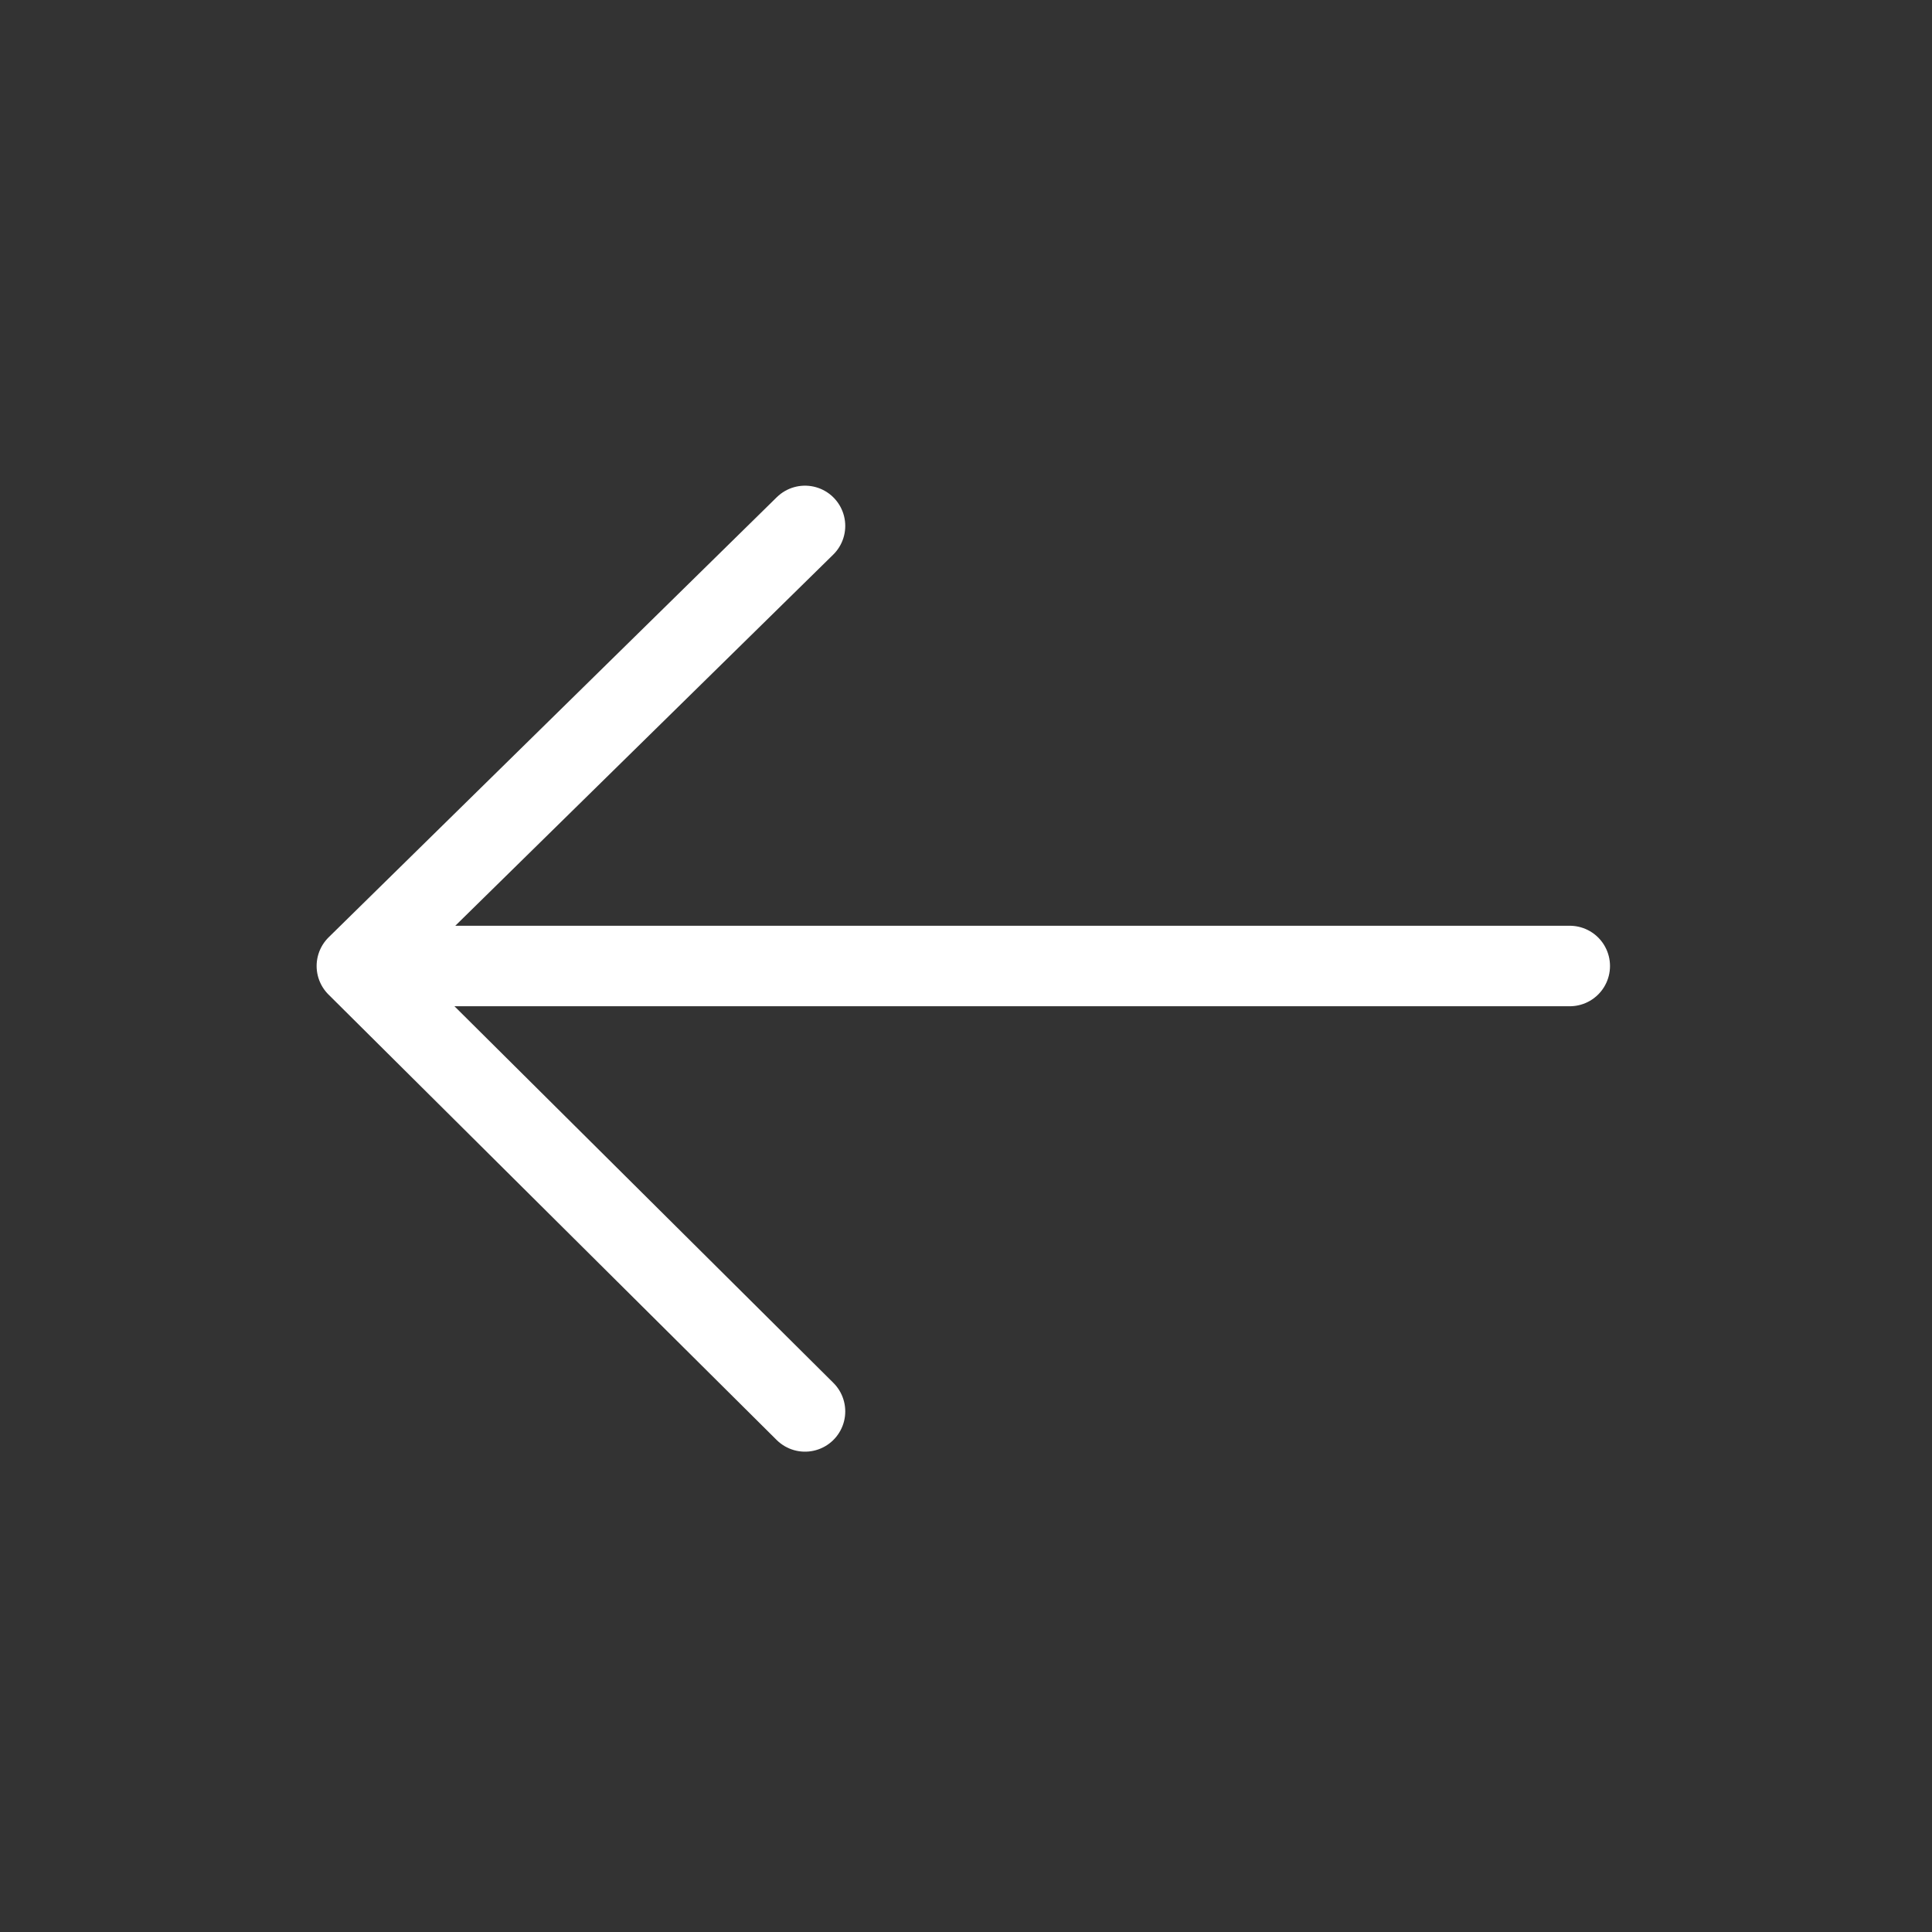
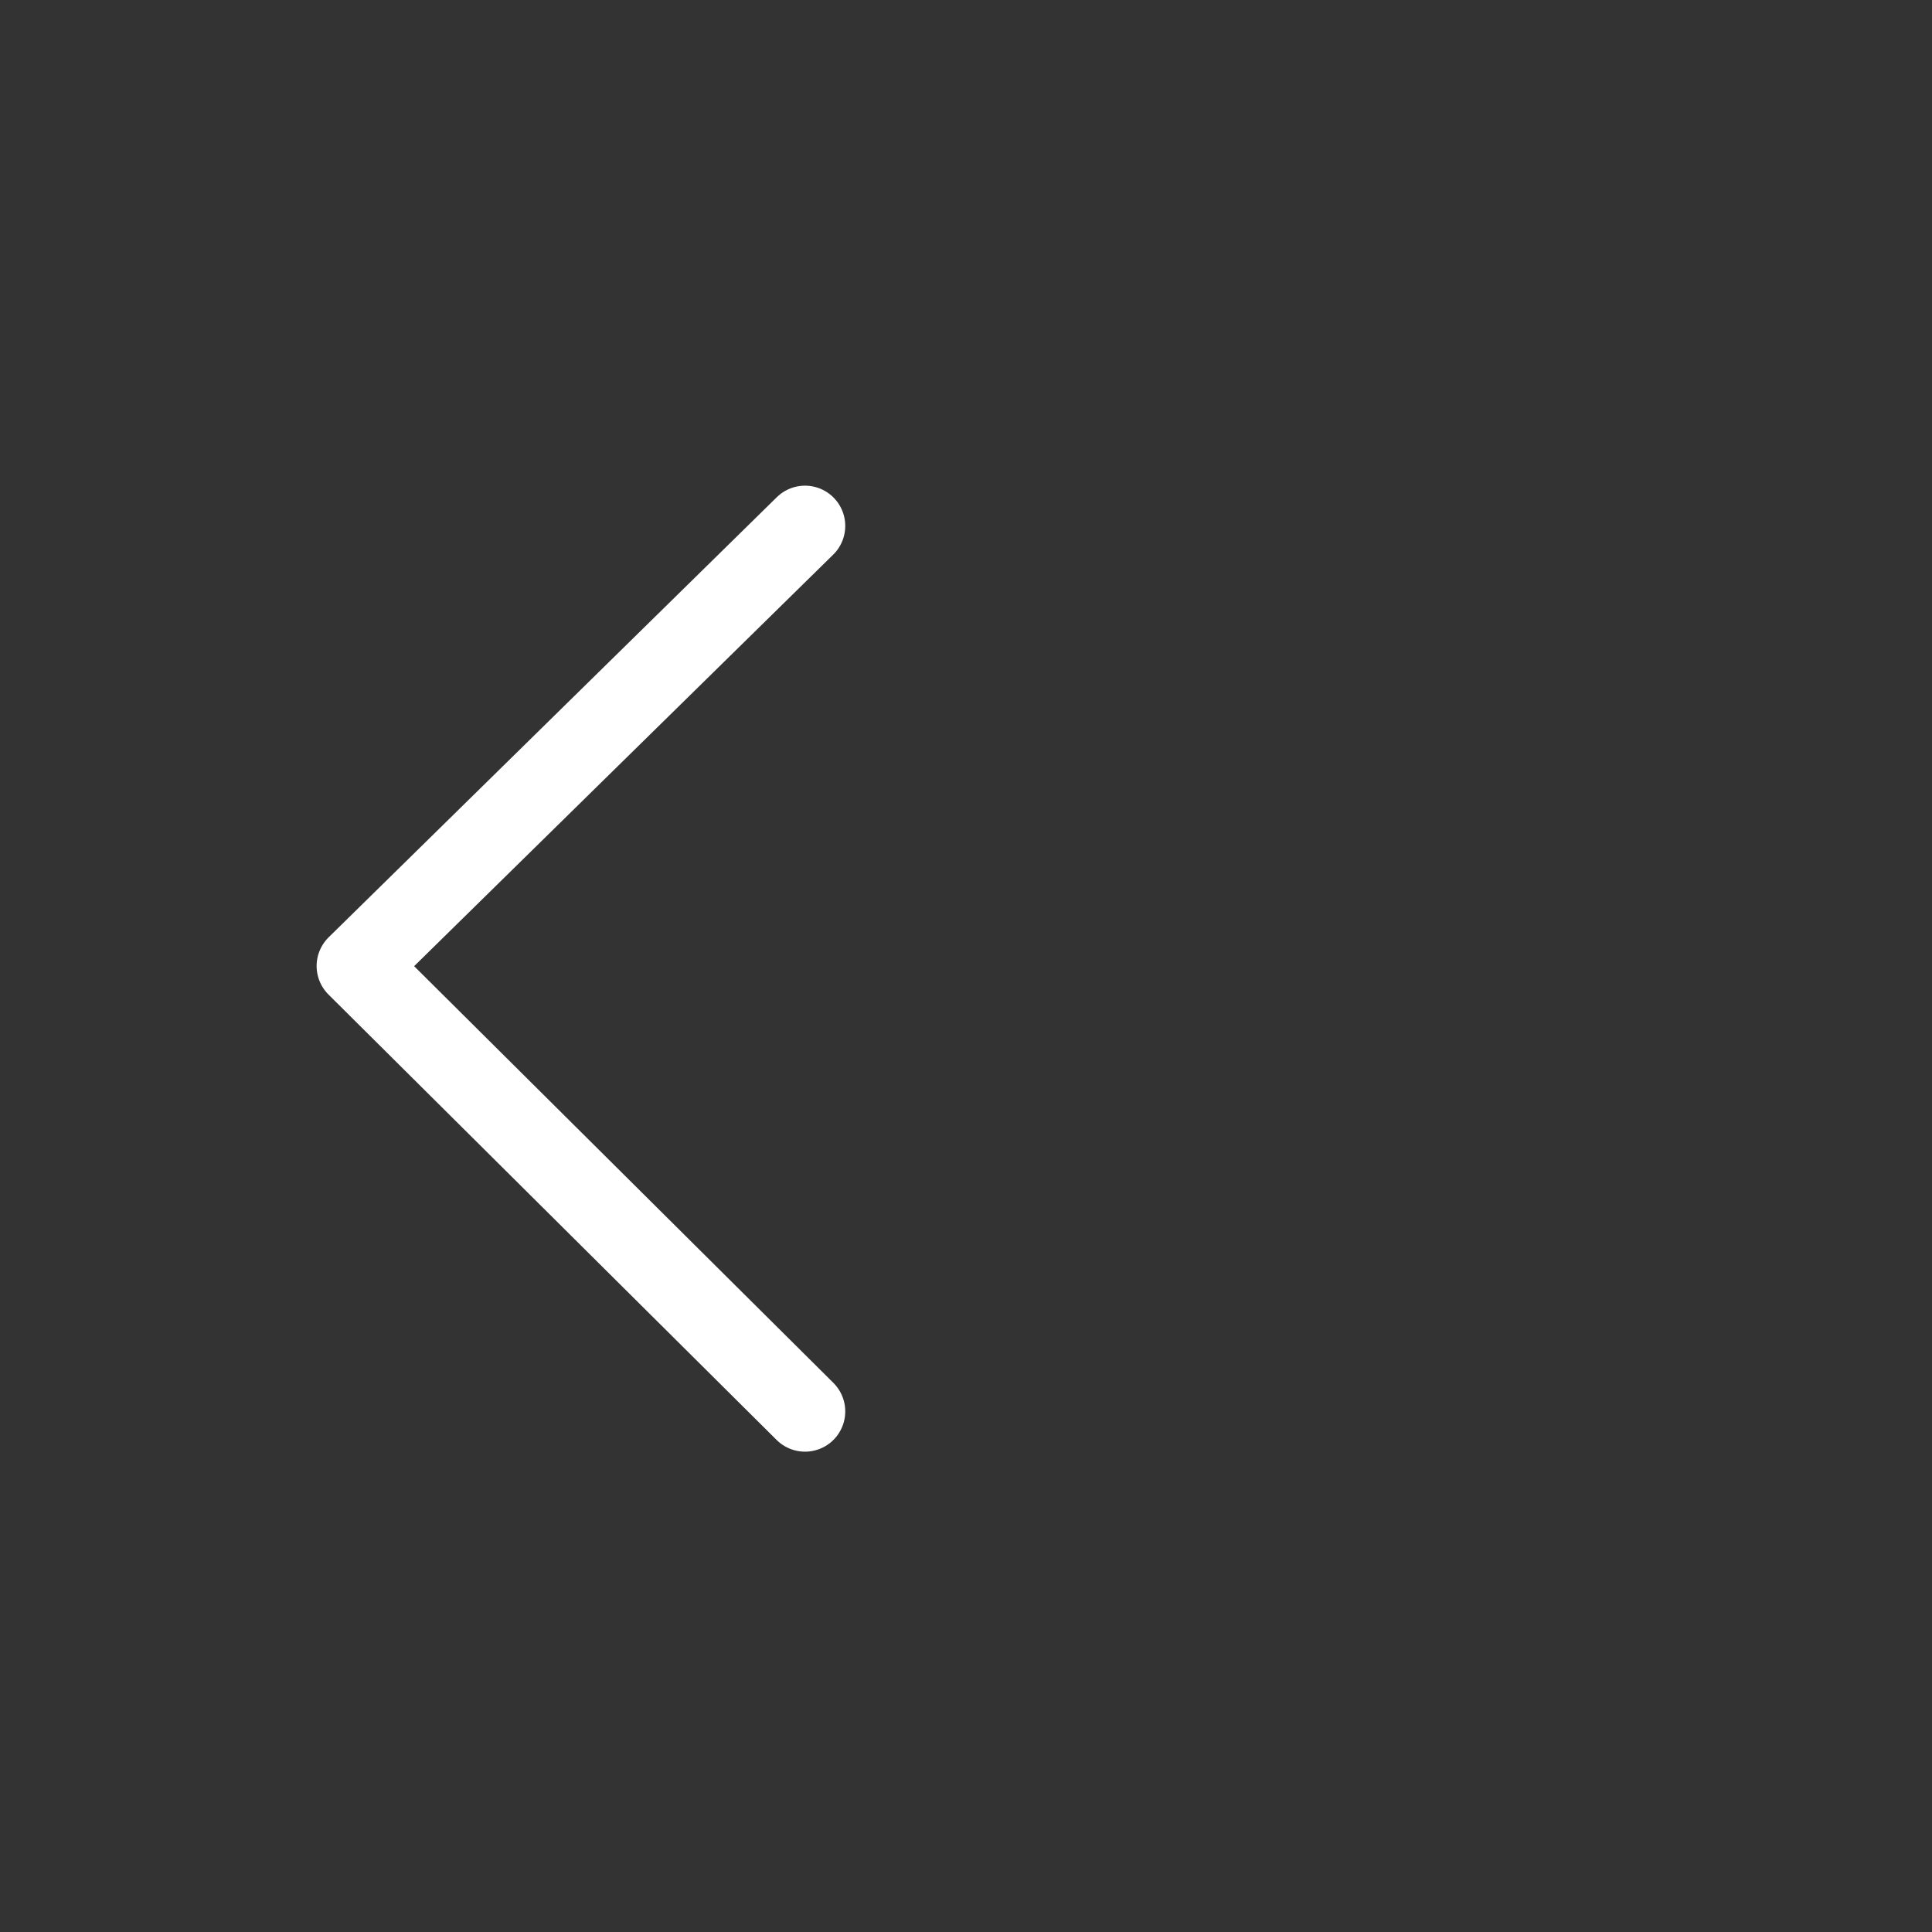
<svg xmlns="http://www.w3.org/2000/svg" width="42" height="42" viewBox="0 0 42 42" fill="none">
  <rect x="0" y="0" width="42" height="42" fill="#333333" stroke="none" />
-   <path d="M34.125 21L9.625 21" stroke="white" stroke-width="1.75" stroke-linecap="round" stroke-linejoin="round" />
  <path d="M17.5 30.683L7.758 21L17.5 11.433" stroke="white" stroke-width="1.75" stroke-linecap="round" stroke-linejoin="round" />
</svg>